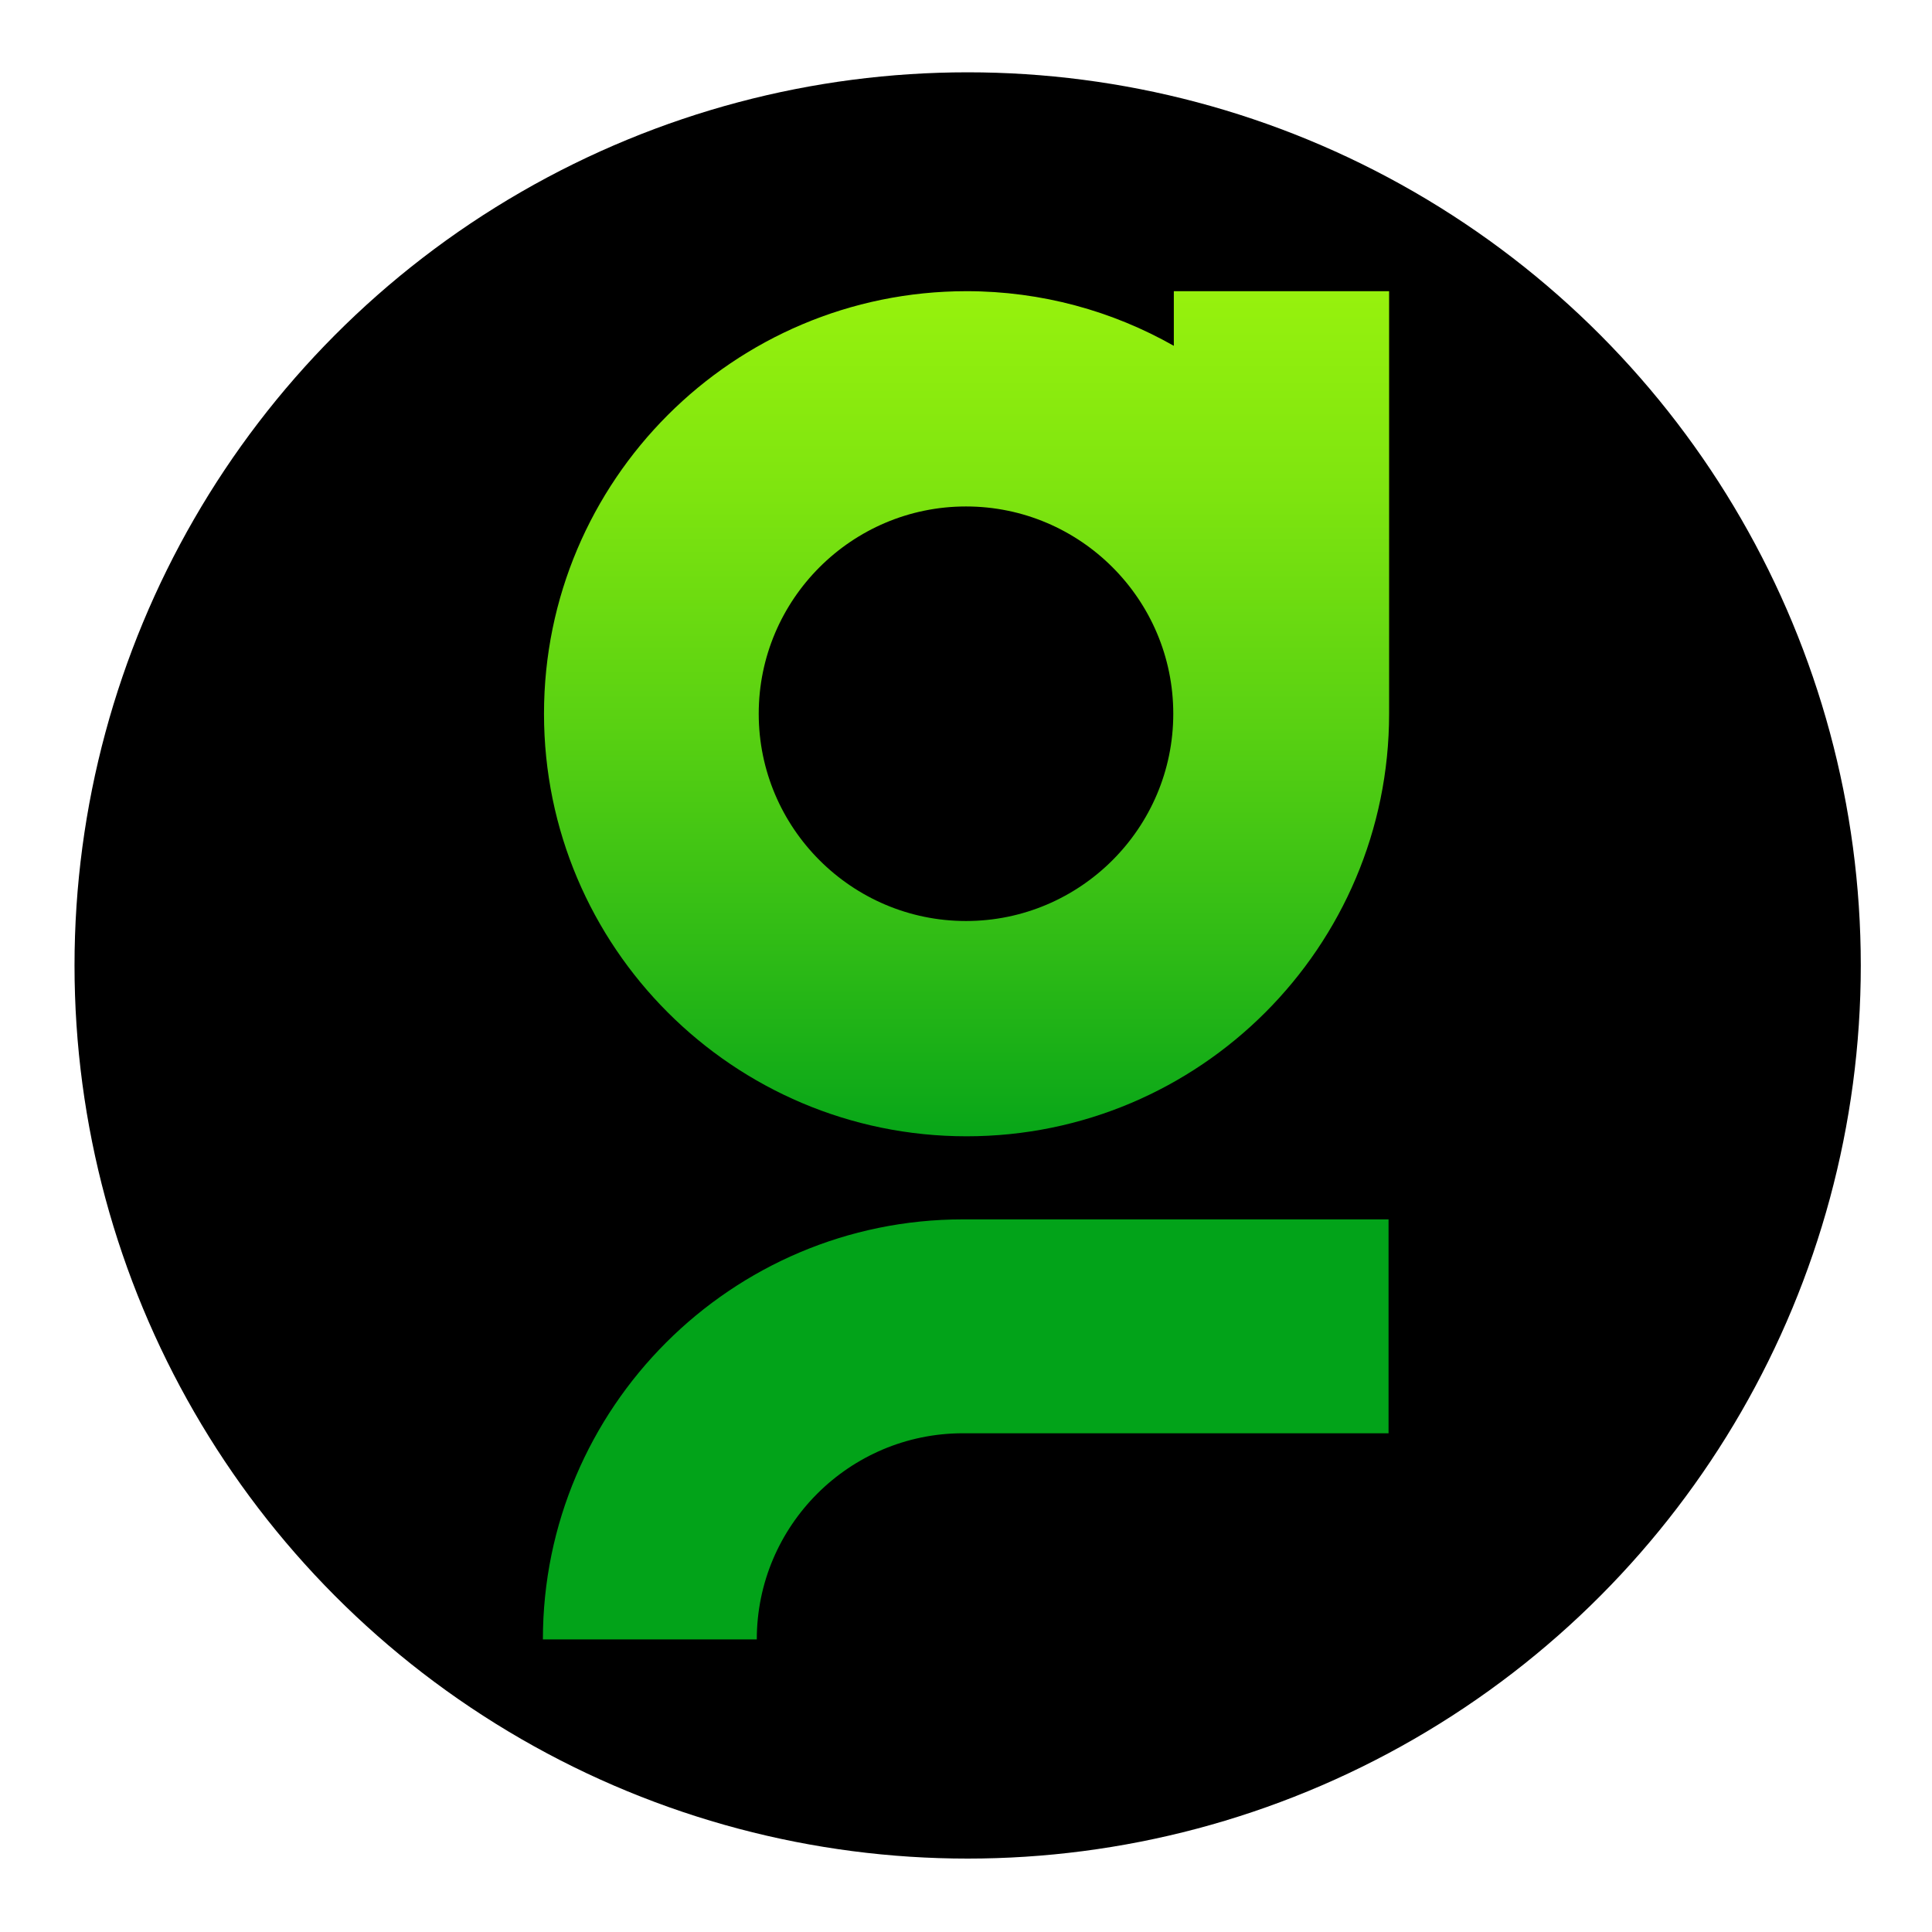
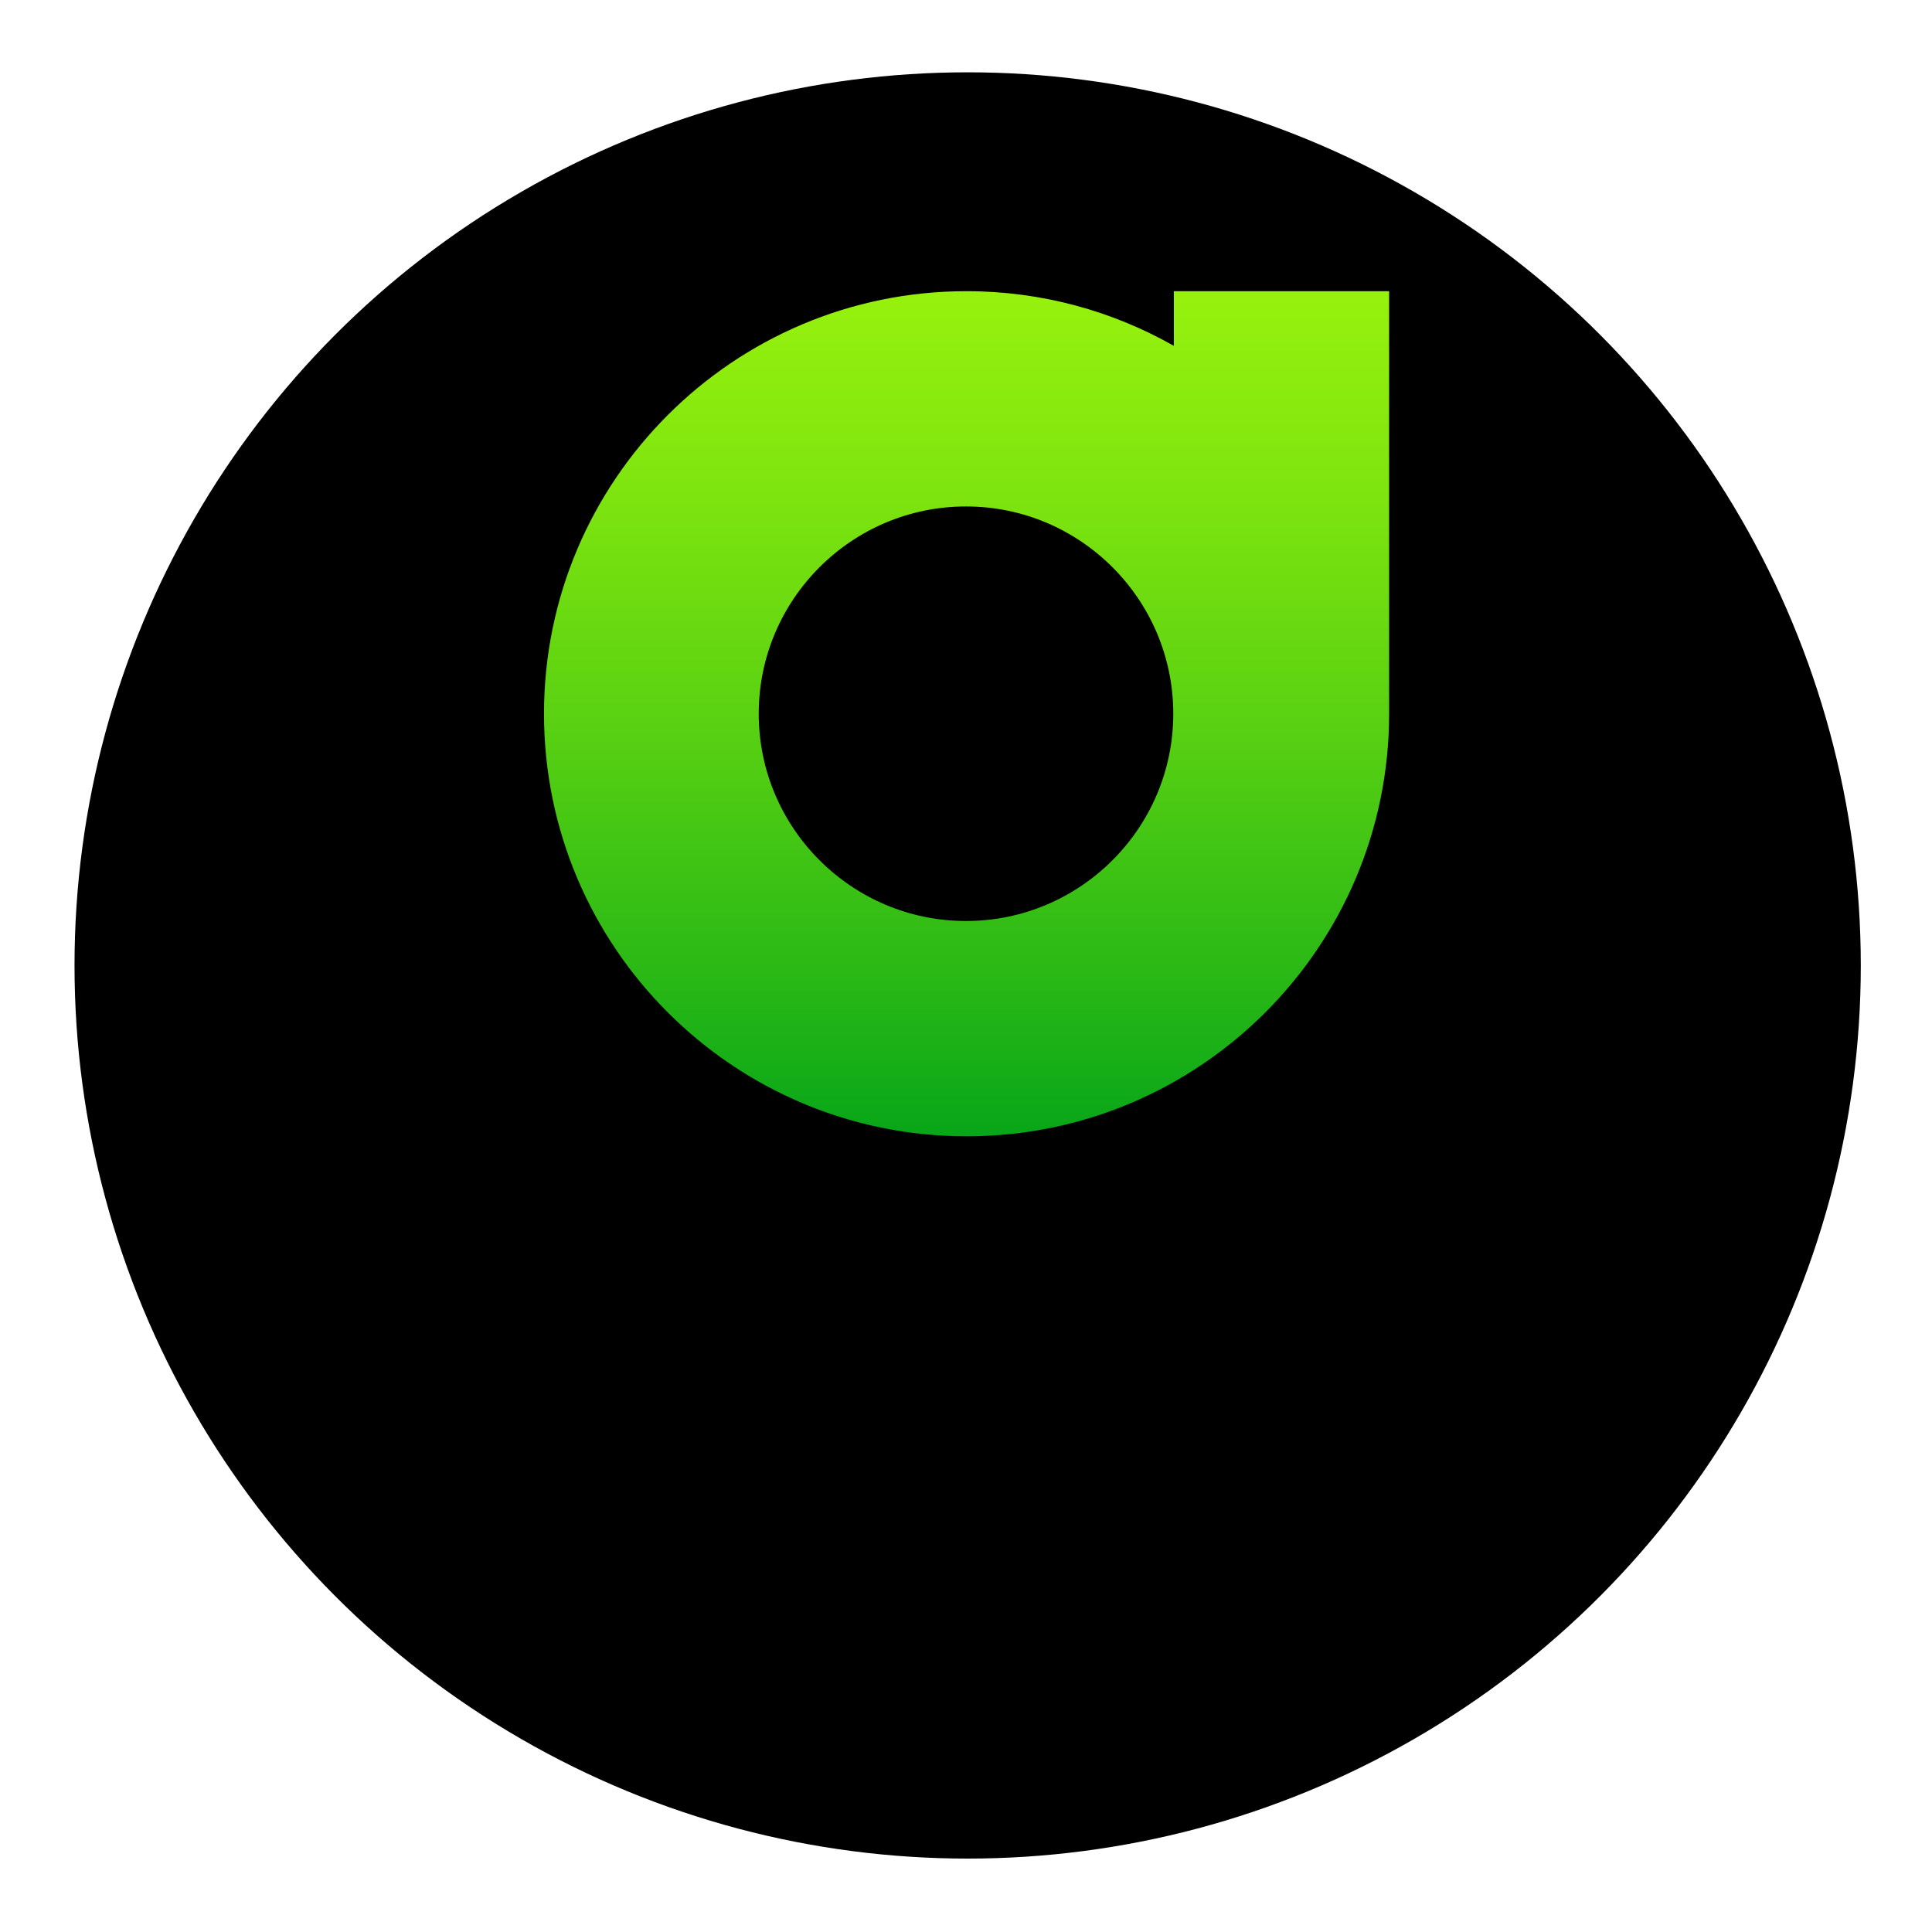
<svg xmlns="http://www.w3.org/2000/svg" version="1.1" id="Livello_1" x="0px" y="0px" viewBox="0 0 700 700" style="enable-background:new 0 0 700 700;" xml:space="preserve">
  <style type="text/css">
	.st0{fill:url(#SVGID_1_);}
	.st1{fill:url(#SVGID_00000045603130369842191060000008131171022596656538_);}
</style>
  <circle cx="350.6" cy="349.8" r="323.6" />
  <g id="Greentube_Logo_Master_Colour_4_">
    <linearGradient id="SVGID_1_" gradientUnits="userSpaceOnUse" x1="350.18" y1="731.909" x2="350.18" y2="281.37" gradientTransform="matrix(1 0 0 -1 0 702)">
      <stop offset="7.008268e-07" style="stop-color:#B0FF0B" />
      <stop offset="0.12" style="stop-color:#AAFC0B" />
      <stop offset="0.278" style="stop-color:#9AF30D" />
      <stop offset="0.457" style="stop-color:#7FE50F" />
      <stop offset="0.65" style="stop-color:#59D112" />
      <stop offset="0.854" style="stop-color:#29B816" />
      <stop offset="1" style="stop-color:#02A319" />
    </linearGradient>
    <path class="st0" d="M350,333.7c-41.4,0-75.1-33.7-75.1-75.1s33.7-75.1,75.1-75.1s75.1,33.7,75.1,75.1S391.4,333.7,350,333.7    M503.1,105.5h-77.8v19.8c-22.2-12.6-47.9-19.8-75.1-19.8c-84.5,0-153.1,68.6-153.1,153.1s68.6,153.1,153.1,153.1   s153.1-68.6,153.1-153.1c0-0.4,0-0.5,0-0.9l0,0V105.5H503.1z" />
    <linearGradient id="SVGID_00000024707978152249673710000016187445636252111260_" gradientUnits="userSpaceOnUse" x1="349.91" y1="737.341" x2="349.91" y2="281.497" gradientTransform="matrix(1 0 0 -1 0 702)">
      <stop offset="7.008268e-07" style="stop-color:#B0FF0B" />
      <stop offset="0.12" style="stop-color:#AAFC0B" />
      <stop offset="0.278" style="stop-color:#9AF30D" />
      <stop offset="0.457" style="stop-color:#7FE50F" />
      <stop offset="0.65" style="stop-color:#59D112" />
      <stop offset="0.854" style="stop-color:#29B816" />
      <stop offset="1" style="stop-color:#02A319" />
    </linearGradient>
-     <path style="fill:url(#SVGID_00000024707978152249673710000016187445636252111260_);" d="M274.2,594h-77.5   c0-83.9,68.3-152.2,152.2-152.2h154.2v77.5H348.9C307.7,519.3,274.2,552.8,274.2,594" />
  </g>
</svg>